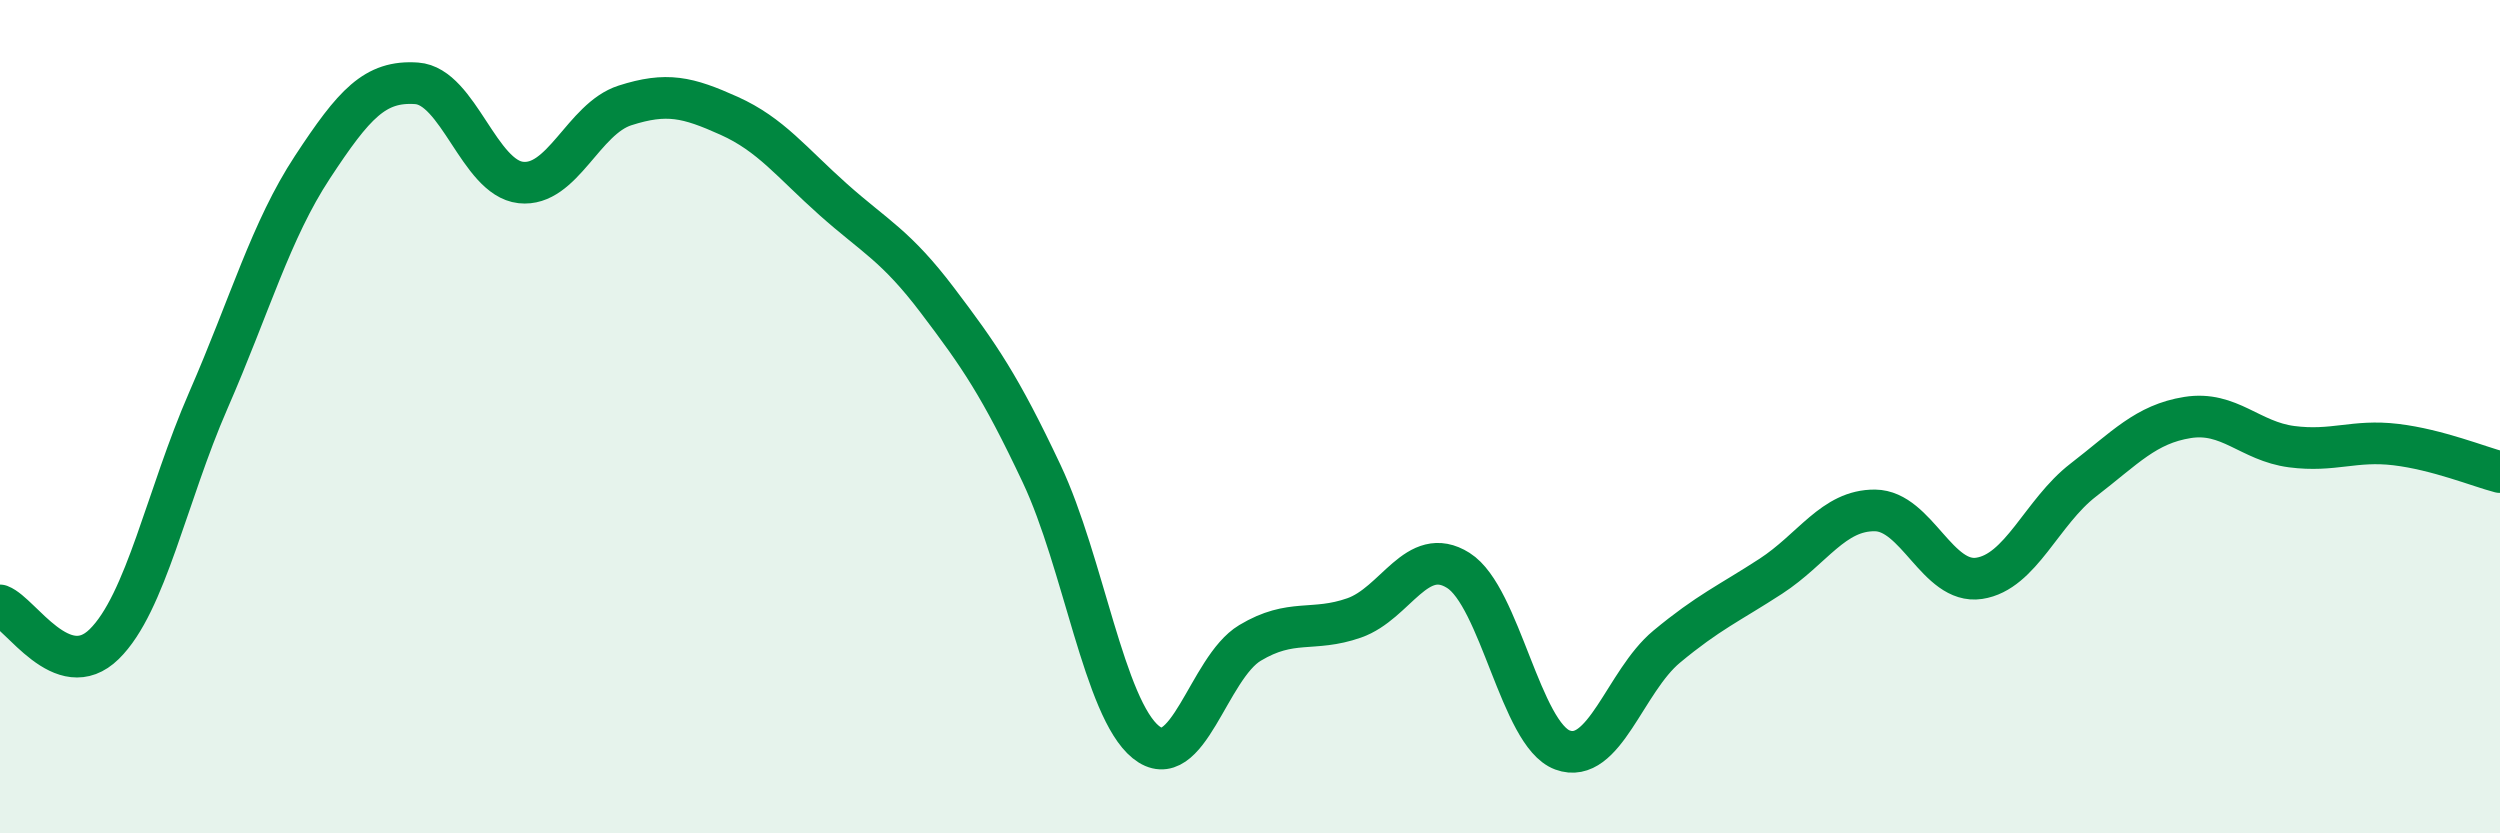
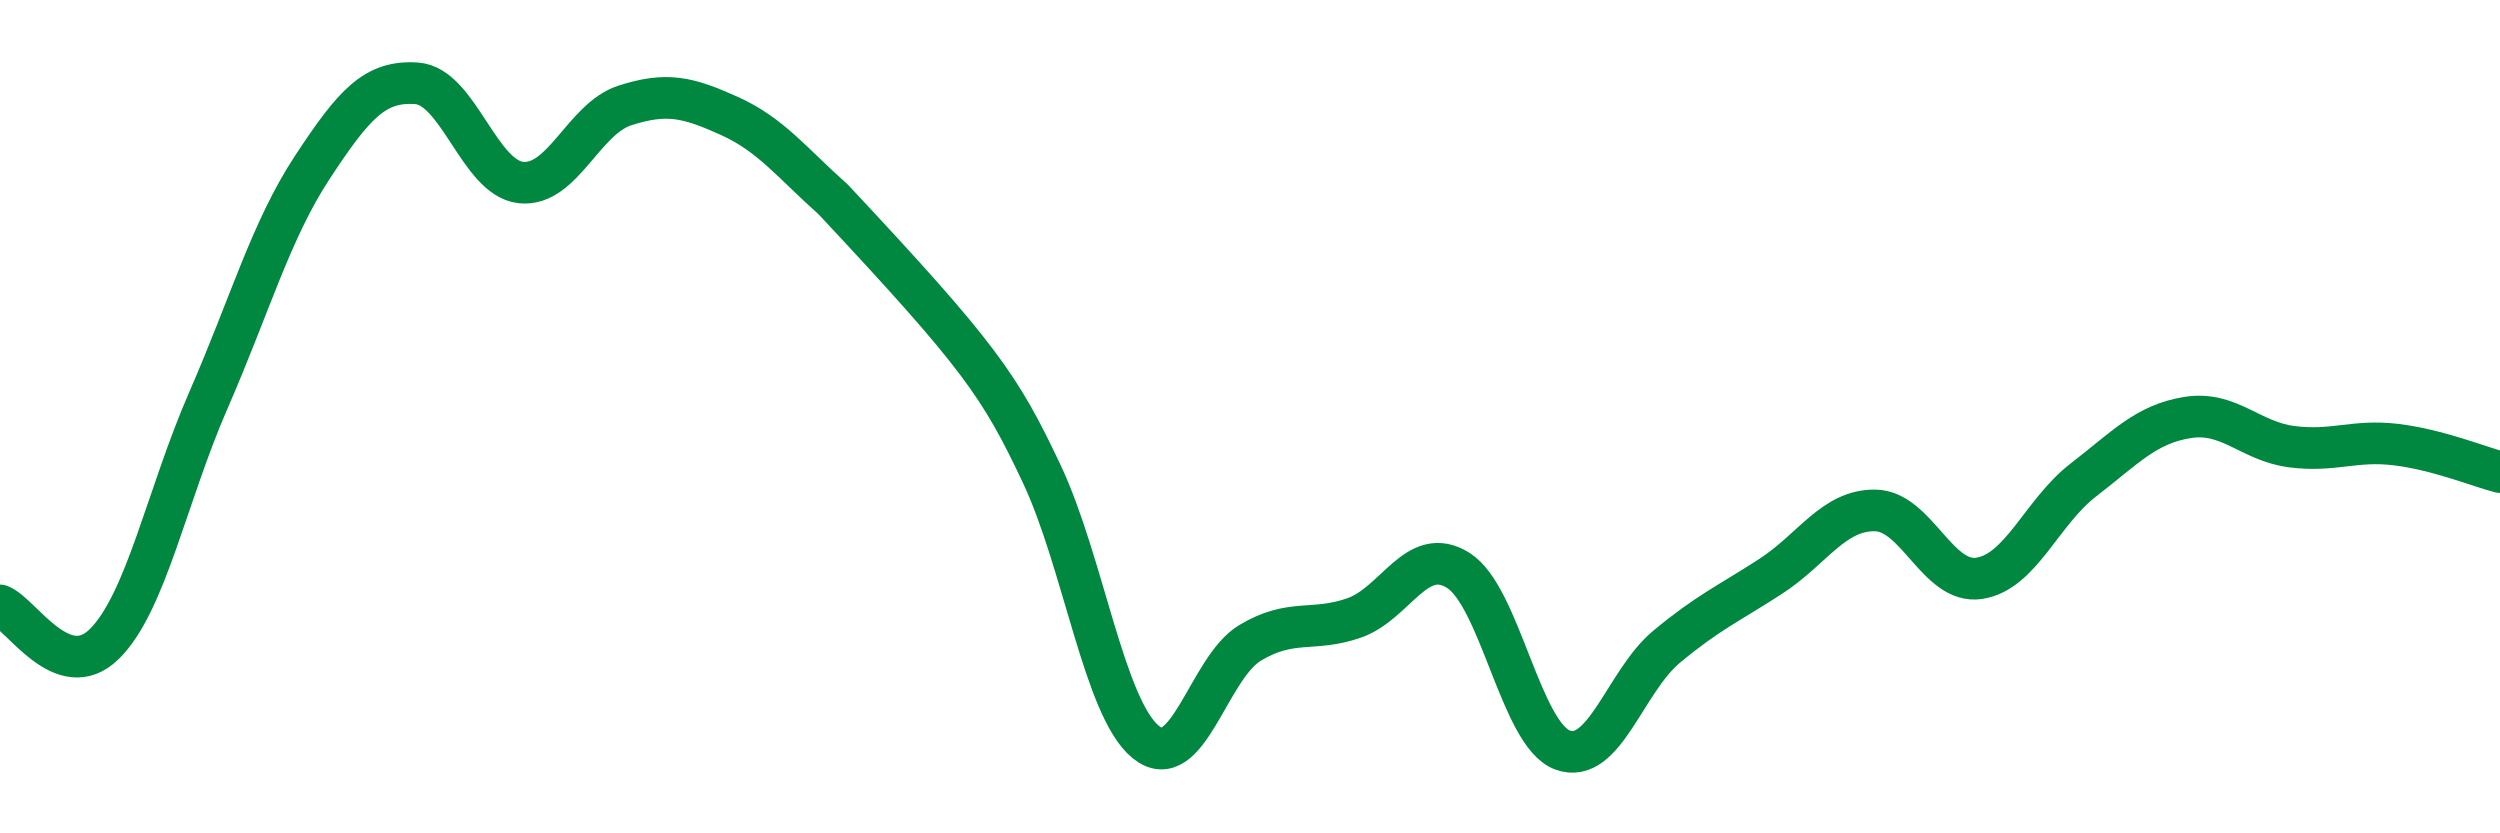
<svg xmlns="http://www.w3.org/2000/svg" width="60" height="20" viewBox="0 0 60 20">
-   <path d="M 0,14.53 C 0.5,14.72 1.5,16.44 2.5,15.46 C 3.5,14.48 4,11.9 5,9.61 C 6,7.32 6.5,5.53 7.5,4.01 C 8.5,2.49 9,1.93 10,2 C 11,2.07 11.5,4.27 12.5,4.38 C 13.5,4.49 14,2.85 15,2.53 C 16,2.21 16.5,2.33 17.5,2.78 C 18.5,3.23 19,3.9 20,4.79 C 21,5.68 21.5,5.89 22.5,7.21 C 23.5,8.53 24,9.25 25,11.37 C 26,13.49 26.5,17 27.5,17.81 C 28.5,18.62 29,16.03 30,15.43 C 31,14.83 31.5,15.18 32.5,14.83 C 33.5,14.48 34,13.06 35,13.69 C 36,14.32 36.5,17.63 37.5,18 C 38.5,18.37 39,16.35 40,15.52 C 41,14.69 41.5,14.48 42.5,13.83 C 43.5,13.18 44,12.24 45,12.25 C 46,12.26 46.5,14.03 47.5,13.88 C 48.5,13.73 49,12.29 50,11.52 C 51,10.75 51.5,10.18 52.5,10.02 C 53.5,9.86 54,10.59 55,10.72 C 56,10.85 56.5,10.55 57.5,10.67 C 58.5,10.79 59.5,11.2 60,11.33L60 20L0 20Z" fill="#008740" opacity="0.1" stroke-linecap="round" stroke-linejoin="round" />
-   <path d="M 0,14.53 C 0.5,14.72 1.5,16.44 2.5,15.46 C 3.5,14.48 4,11.9 5,9.61 C 6,7.32 6.5,5.53 7.5,4.01 C 8.5,2.49 9,1.93 10,2 C 11,2.07 11.5,4.27 12.5,4.38 C 13.5,4.49 14,2.85 15,2.53 C 16,2.21 16.5,2.33 17.5,2.78 C 18.5,3.23 19,3.9 20,4.79 C 21,5.68 21.5,5.89 22.5,7.21 C 23.5,8.53 24,9.25 25,11.37 C 26,13.49 26.5,17 27.5,17.81 C 28.5,18.62 29,16.03 30,15.43 C 31,14.83 31.5,15.18 32.5,14.83 C 33.5,14.48 34,13.06 35,13.69 C 36,14.32 36.5,17.63 37.5,18 C 38.5,18.37 39,16.35 40,15.52 C 41,14.69 41.5,14.48 42.5,13.83 C 43.5,13.18 44,12.24 45,12.25 C 46,12.26 46.5,14.03 47.5,13.88 C 48.5,13.73 49,12.29 50,11.52 C 51,10.75 51.5,10.18 52.5,10.02 C 53.5,9.86 54,10.59 55,10.72 C 56,10.85 56.5,10.55 57.5,10.67 C 58.5,10.79 59.5,11.2 60,11.33" stroke="#008740" stroke-width="1" fill="none" stroke-linecap="round" stroke-linejoin="round" />
+   <path d="M 0,14.53 C 0.5,14.72 1.5,16.44 2.5,15.46 C 3.5,14.48 4,11.9 5,9.61 C 6,7.32 6.5,5.53 7.5,4.01 C 8.5,2.49 9,1.93 10,2 C 11,2.07 11.5,4.27 12.5,4.38 C 13.5,4.49 14,2.85 15,2.53 C 16,2.21 16.5,2.33 17.5,2.78 C 18.5,3.23 19,3.9 20,4.79 C 23.5,8.53 24,9.25 25,11.37 C 26,13.49 26.5,17 27.5,17.81 C 28.5,18.62 29,16.03 30,15.43 C 31,14.83 31.5,15.18 32.5,14.83 C 33.5,14.48 34,13.06 35,13.69 C 36,14.32 36.5,17.63 37.5,18 C 38.5,18.37 39,16.35 40,15.52 C 41,14.69 41.5,14.48 42.5,13.83 C 43.5,13.18 44,12.24 45,12.25 C 46,12.26 46.5,14.03 47.5,13.88 C 48.5,13.73 49,12.29 50,11.52 C 51,10.75 51.5,10.18 52.5,10.02 C 53.5,9.86 54,10.59 55,10.72 C 56,10.85 56.5,10.55 57.5,10.67 C 58.5,10.79 59.5,11.2 60,11.33" stroke="#008740" stroke-width="1" fill="none" stroke-linecap="round" stroke-linejoin="round" />
</svg>